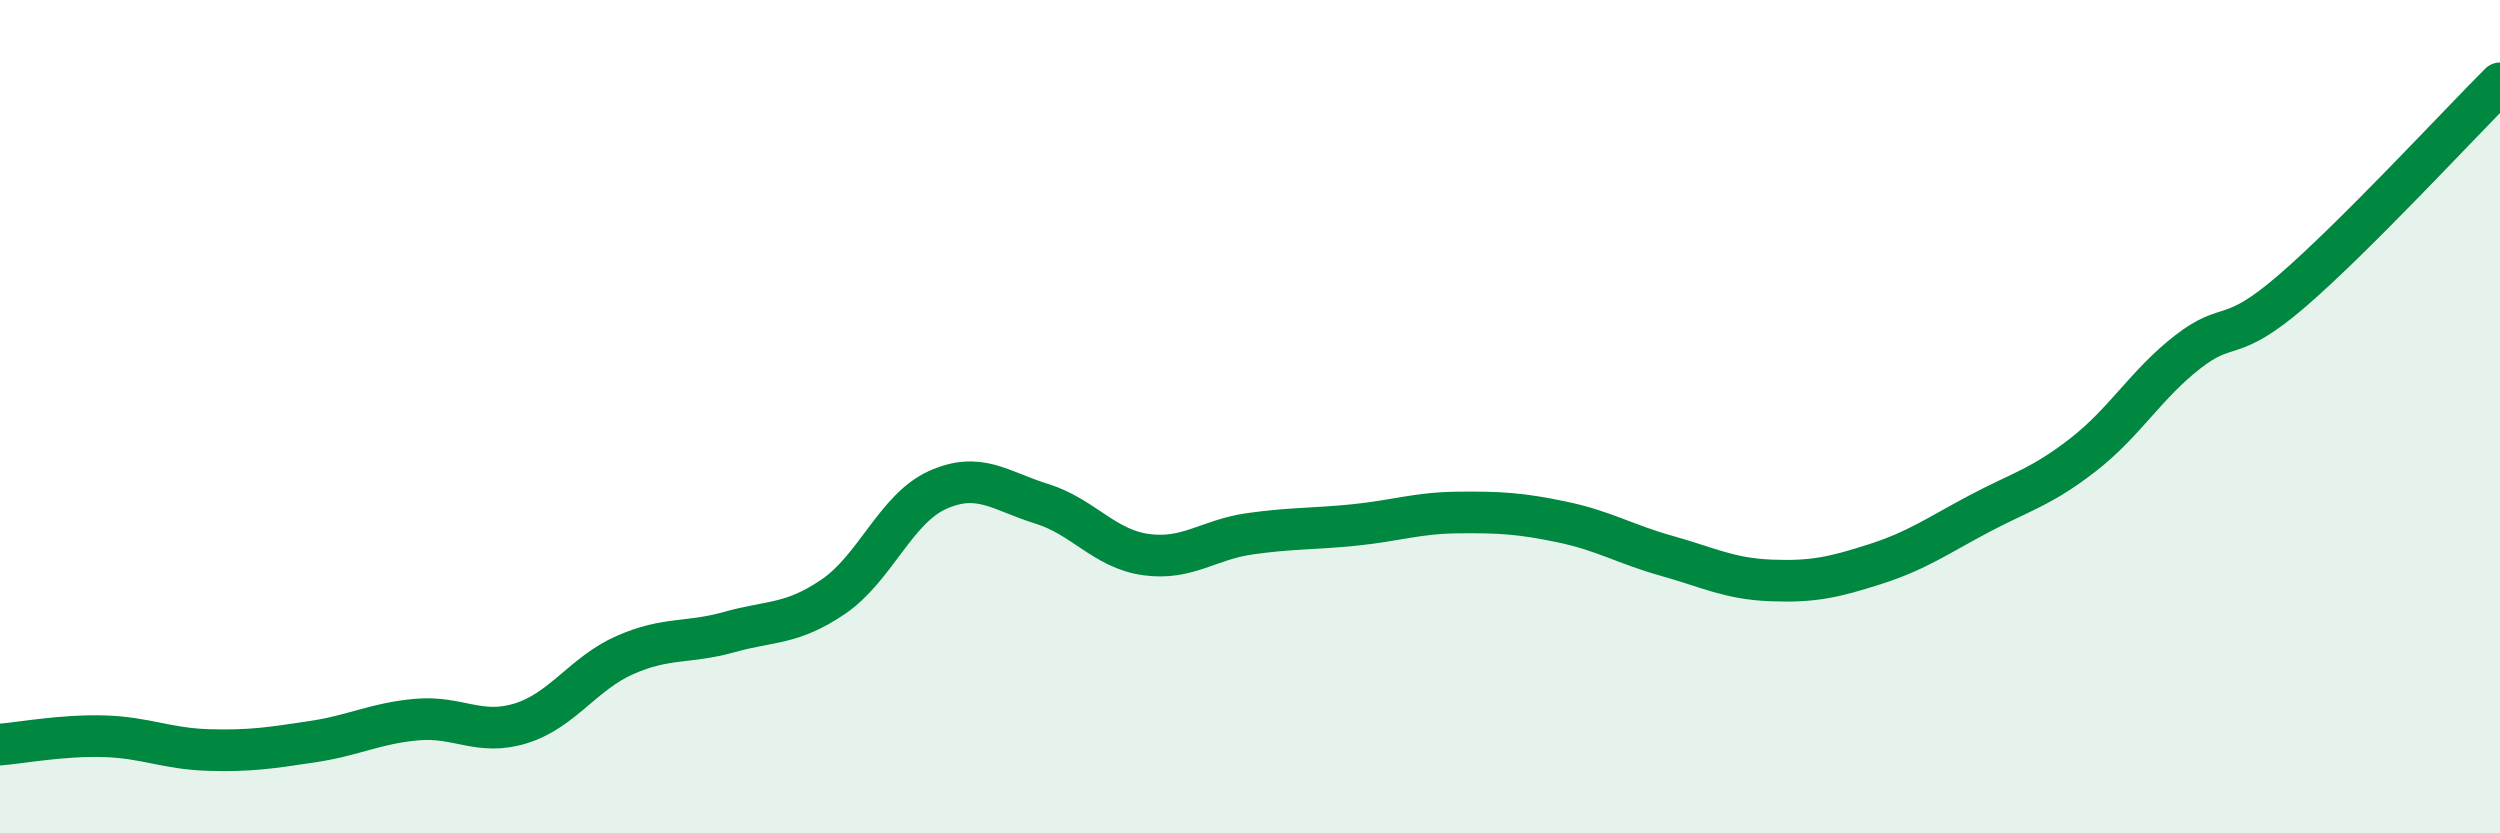
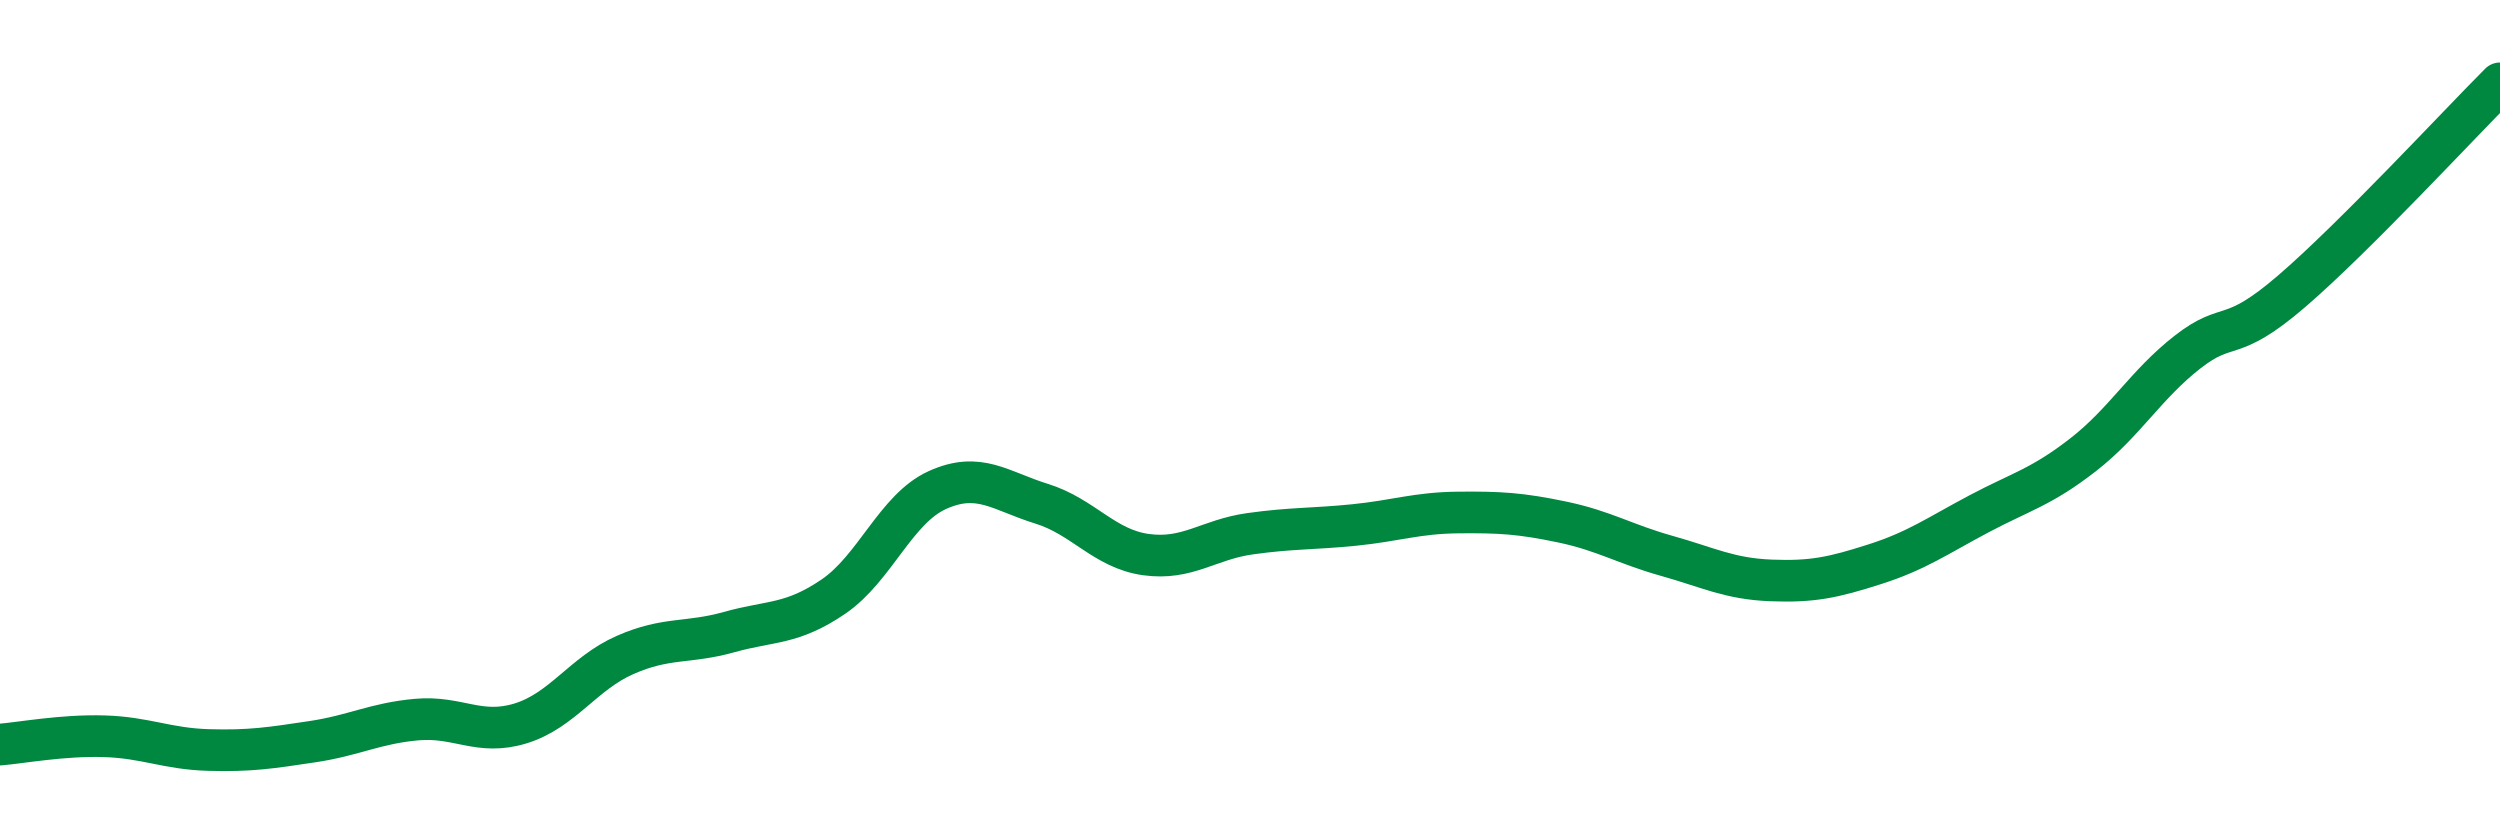
<svg xmlns="http://www.w3.org/2000/svg" width="60" height="20" viewBox="0 0 60 20">
-   <path d="M 0,17.87 C 0.5,17.83 1.5,17.64 2.5,17.67 C 3.5,17.7 4,17.97 5,18 C 6,18.03 6.5,17.95 7.5,17.8 C 8.5,17.65 9,17.36 10,17.27 C 11,17.18 11.5,17.67 12.5,17.36 C 13.5,17.05 14,16.16 15,15.72 C 16,15.28 16.5,15.45 17.5,15.17 C 18.5,14.89 19,15 20,14.32 C 21,13.64 21.5,12.21 22.5,11.76 C 23.5,11.31 24,11.78 25,12.09 C 26,12.4 26.5,13.17 27.5,13.31 C 28.5,13.45 29,12.95 30,12.81 C 31,12.67 31.5,12.7 32.5,12.6 C 33.5,12.5 34,12.31 35,12.3 C 36,12.29 36.5,12.32 37.5,12.53 C 38.5,12.74 39,13.06 40,13.34 C 41,13.62 41.5,13.89 42.5,13.93 C 43.5,13.97 44,13.86 45,13.54 C 46,13.22 46.5,12.86 47.5,12.33 C 48.5,11.8 49,11.69 50,10.91 C 51,10.13 51.5,9.23 52.5,8.45 C 53.5,7.67 53.5,8.28 55,6.99 C 56.5,5.7 59,3 60,2L60 20L0 20Z" fill="#008740" opacity="0.1" stroke-linecap="round" stroke-linejoin="round" />
  <path d="M 0,17.87 C 0.5,17.83 1.5,17.64 2.5,17.67 C 3.5,17.7 4,17.97 5,18 C 6,18.03 6.5,17.95 7.5,17.8 C 8.5,17.65 9,17.36 10,17.27 C 11,17.18 11.5,17.67 12.5,17.36 C 13.5,17.05 14,16.16 15,15.72 C 16,15.28 16.5,15.45 17.5,15.17 C 18.5,14.89 19,15 20,14.32 C 21,13.64 21.5,12.21 22.5,11.76 C 23.5,11.31 24,11.78 25,12.09 C 26,12.4 26.5,13.17 27.5,13.31 C 28.5,13.45 29,12.95 30,12.81 C 31,12.67 31.5,12.7 32.5,12.6 C 33.5,12.5 34,12.31 35,12.3 C 36,12.29 36.5,12.32 37.5,12.53 C 38.5,12.74 39,13.06 40,13.34 C 41,13.62 41.5,13.89 42.5,13.93 C 43.5,13.97 44,13.86 45,13.54 C 46,13.22 46.5,12.86 47.5,12.33 C 48.5,11.8 49,11.69 50,10.91 C 51,10.13 51.5,9.23 52.5,8.45 C 53.5,7.67 53.5,8.28 55,6.99 C 56.5,5.7 59,3 60,2" stroke="#008740" stroke-width="1" fill="none" stroke-linecap="round" stroke-linejoin="round" />
</svg>